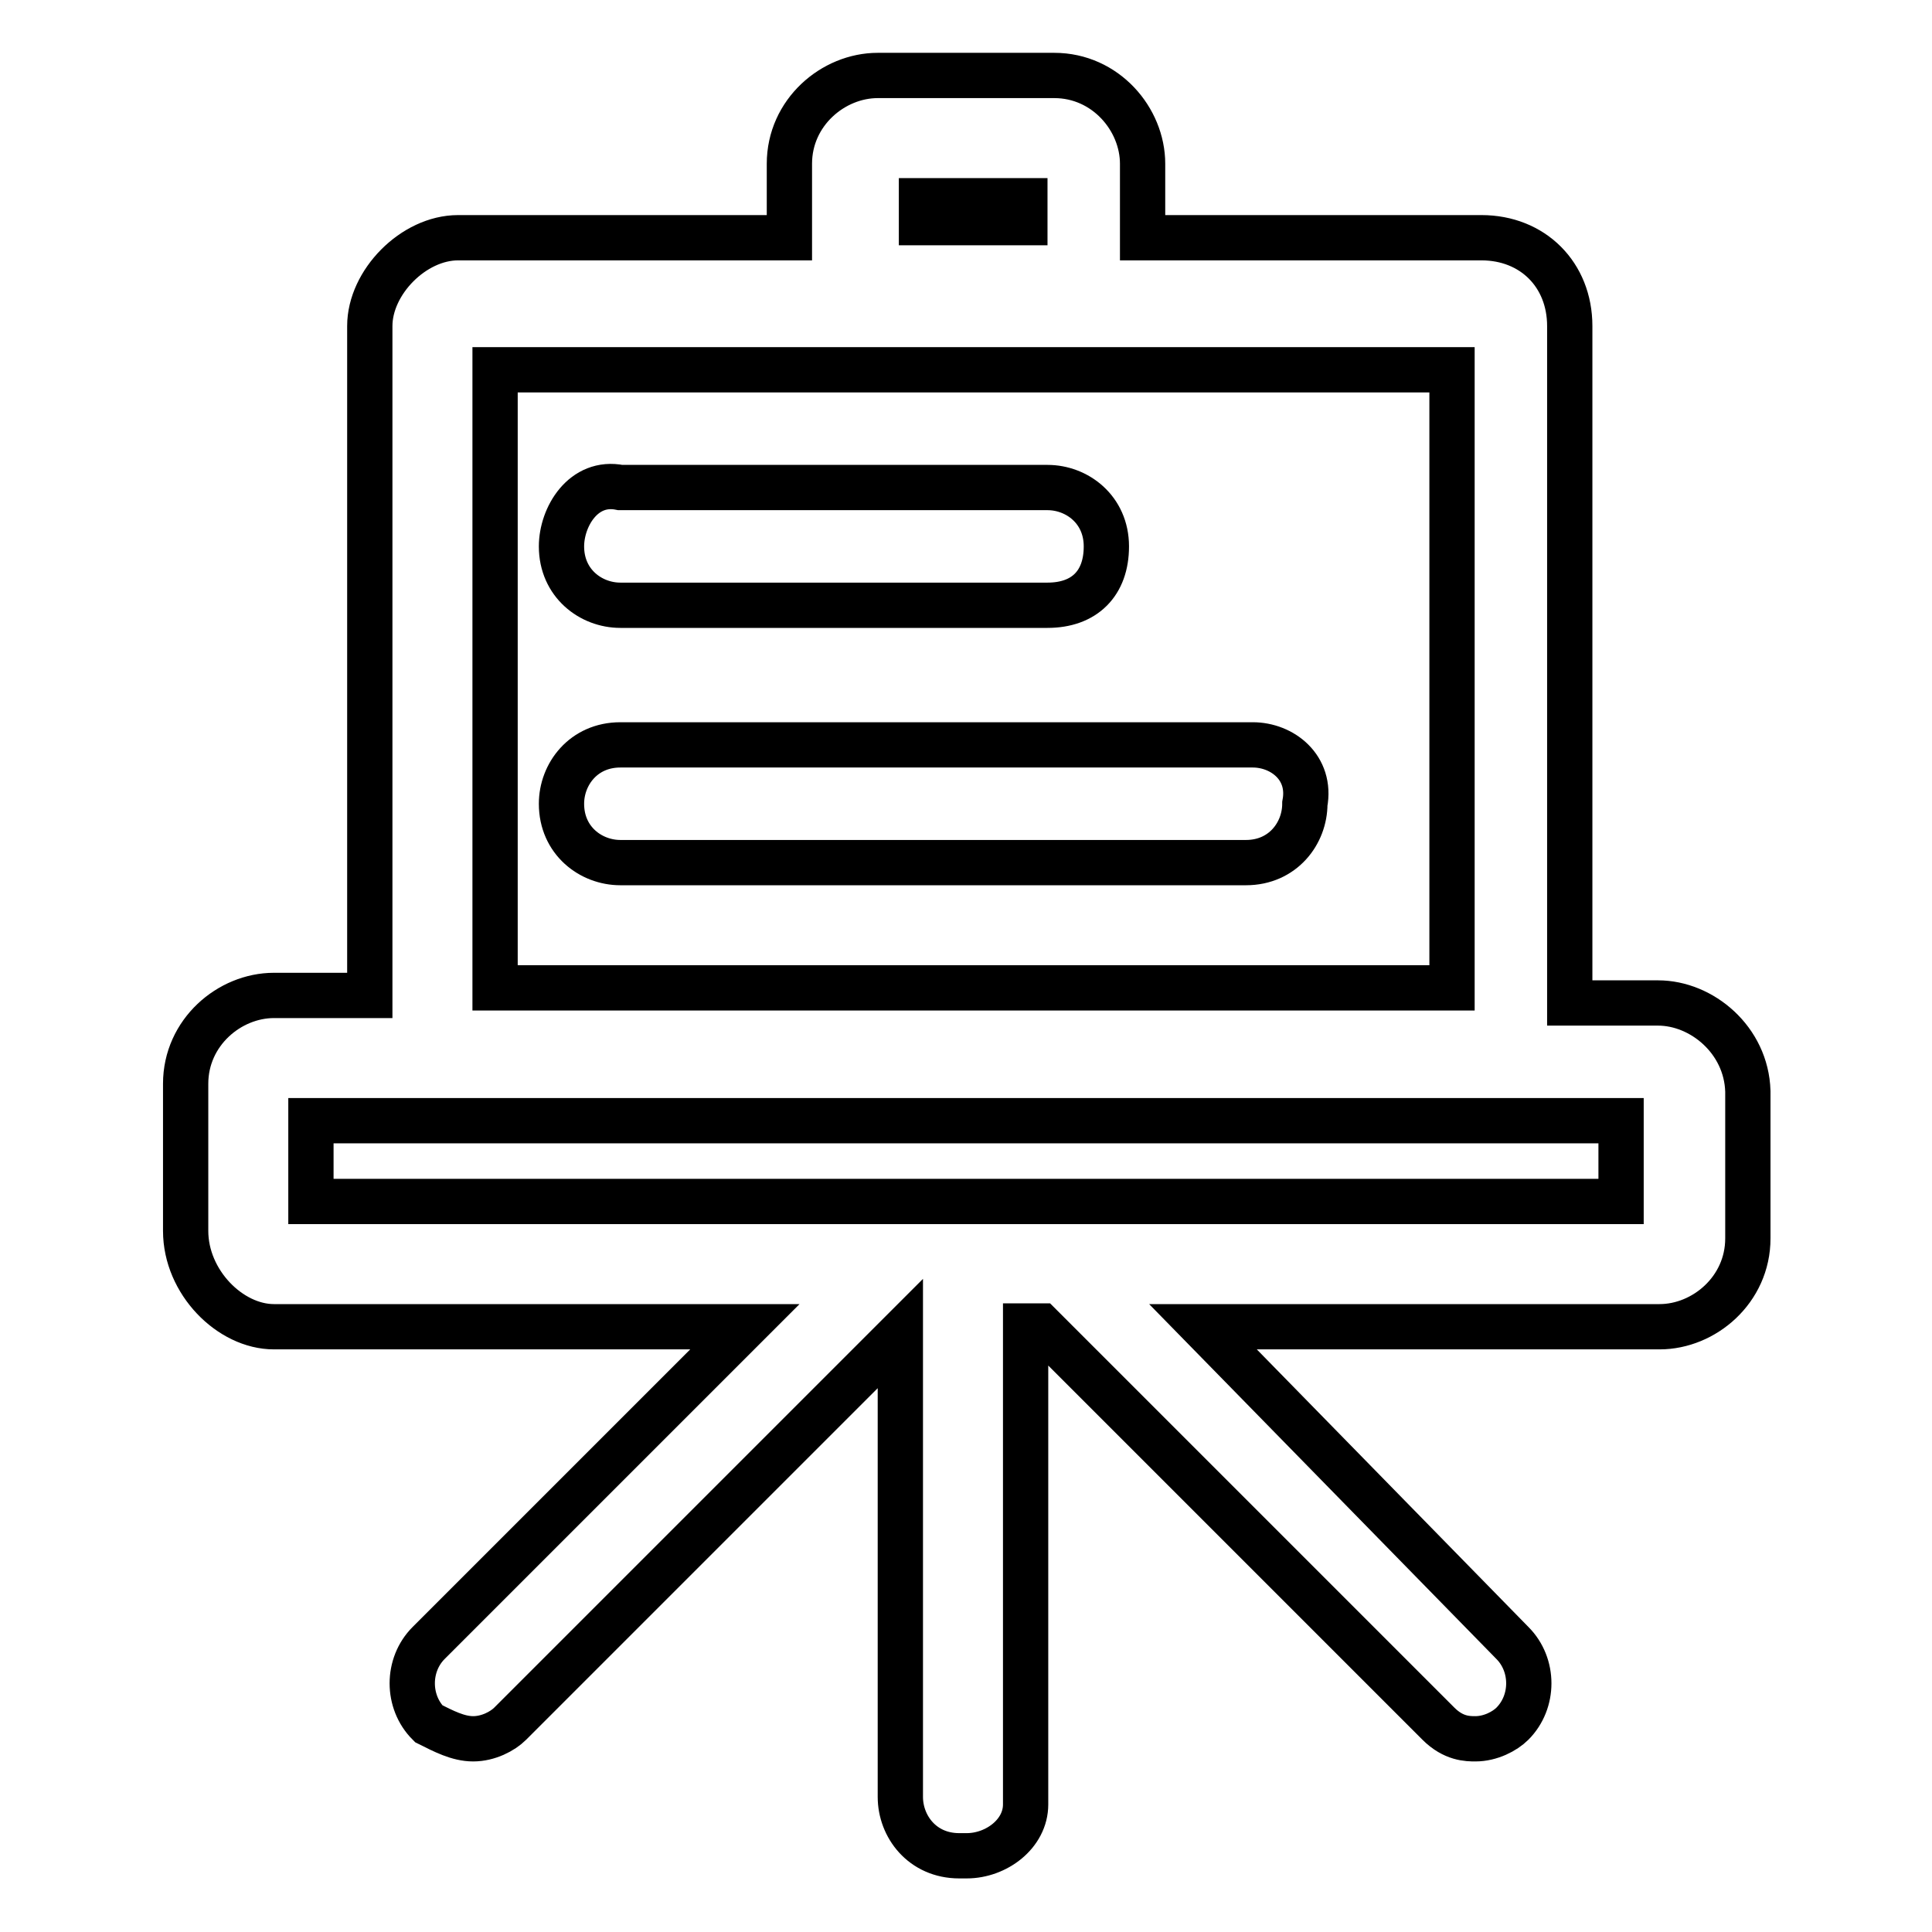
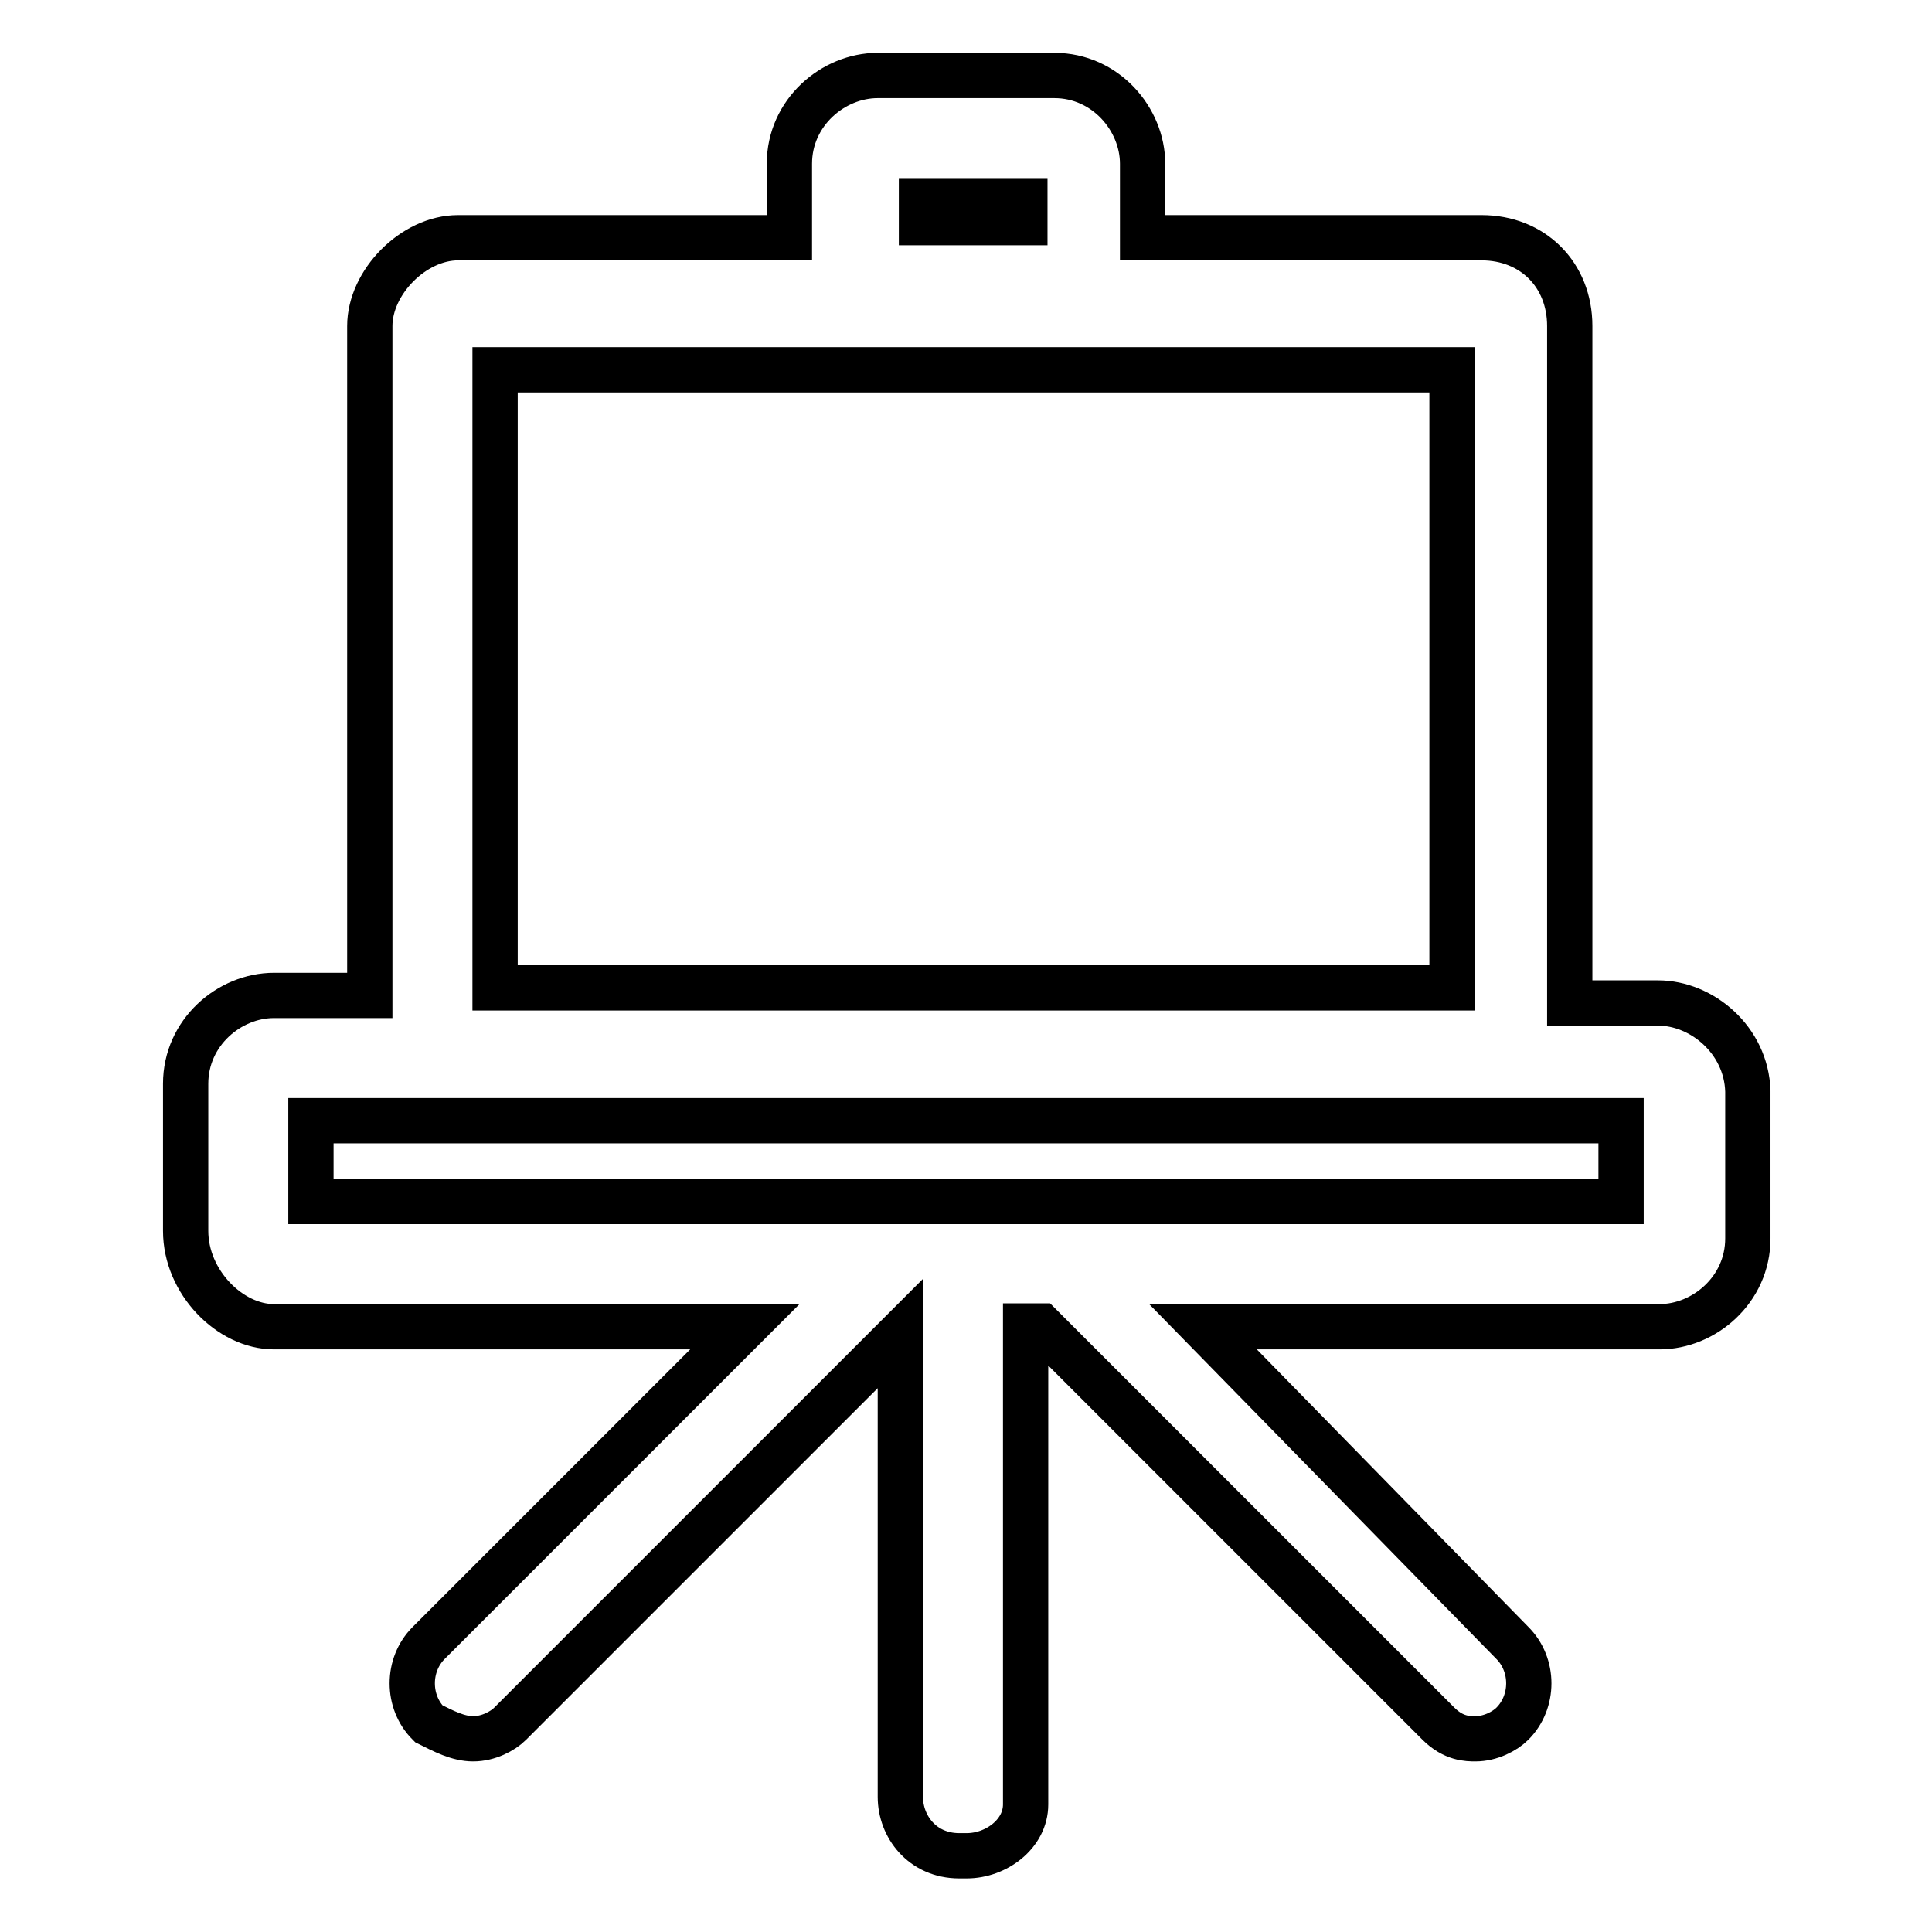
<svg xmlns="http://www.w3.org/2000/svg" version="1.1" x="0px" y="0px" viewBox="0 0 256 256" enable-background="new 0 0 256 256" xml:space="preserve">
  <g>
    <path stroke-width="6" fill-opacity="0" stroke="#000000" d="M219.7,132.9H208V43.2c0-6.8-4.9-11.7-11.7-11.7h-44.9v-9.8c0-5.9-4.9-11.7-11.7-11.7h-23.4 c-5.9,0-11.7,4.9-11.7,11.7v9.8H60.7c-5.9,0-11.7,5.9-11.7,11.7v88.7H36.3c-5.9,0-11.7,4.9-11.7,11.7v19.5 c0,6.8,5.9,12.7,11.7,12.7h62.4l-41.9,41.9c-2.9,2.9-2.9,7.8,0,10.7c2,1,3.9,2,5.9,2c2,0,3.9-1,4.9-2l51.7-51.7v61.4 c0,3.9,2.9,7.8,7.8,7.8h1c3.9,0,7.8-2.9,7.8-6.8v-63.4h2l52.7,52.7c2,2,3.9,2,4.9,2c2,0,3.9-1,4.9-2c2.9-2.9,2.9-7.8,0-10.7 l-41-41.9h60.5c5.9,0,11.7-4.9,11.7-11.7v-19.5C231.4,137.8,225.5,132.9,219.7,132.9z M122.1,29.5v-2.9h13.7v2.9H122.1z  M65.6,130.9V49h126.8v81.9H65.6z M118.2,159.2h-77v-10.7h173.6v10.7H118.2z" />
-     <path stroke-width="6" fill-opacity="0" stroke="#000000" d="M82.2,80.2h56.6c4.9,0,7.8-2.9,7.8-7.8c0-4.9-3.9-7.8-7.8-7.8H82.2c-4.9-1-7.8,3.9-7.8,7.8 C74.4,77.3,78.3,80.2,82.2,80.2z M166,98.7H82.2c-4.9,0-7.8,3.9-7.8,7.8c0,4.9,3.9,7.8,7.8,7.8h82.9c4.9,0,7.8-3.9,7.8-7.8 C173.8,101.7,169.9,98.7,166,98.7L166,98.7z" />
  </g>
</svg>